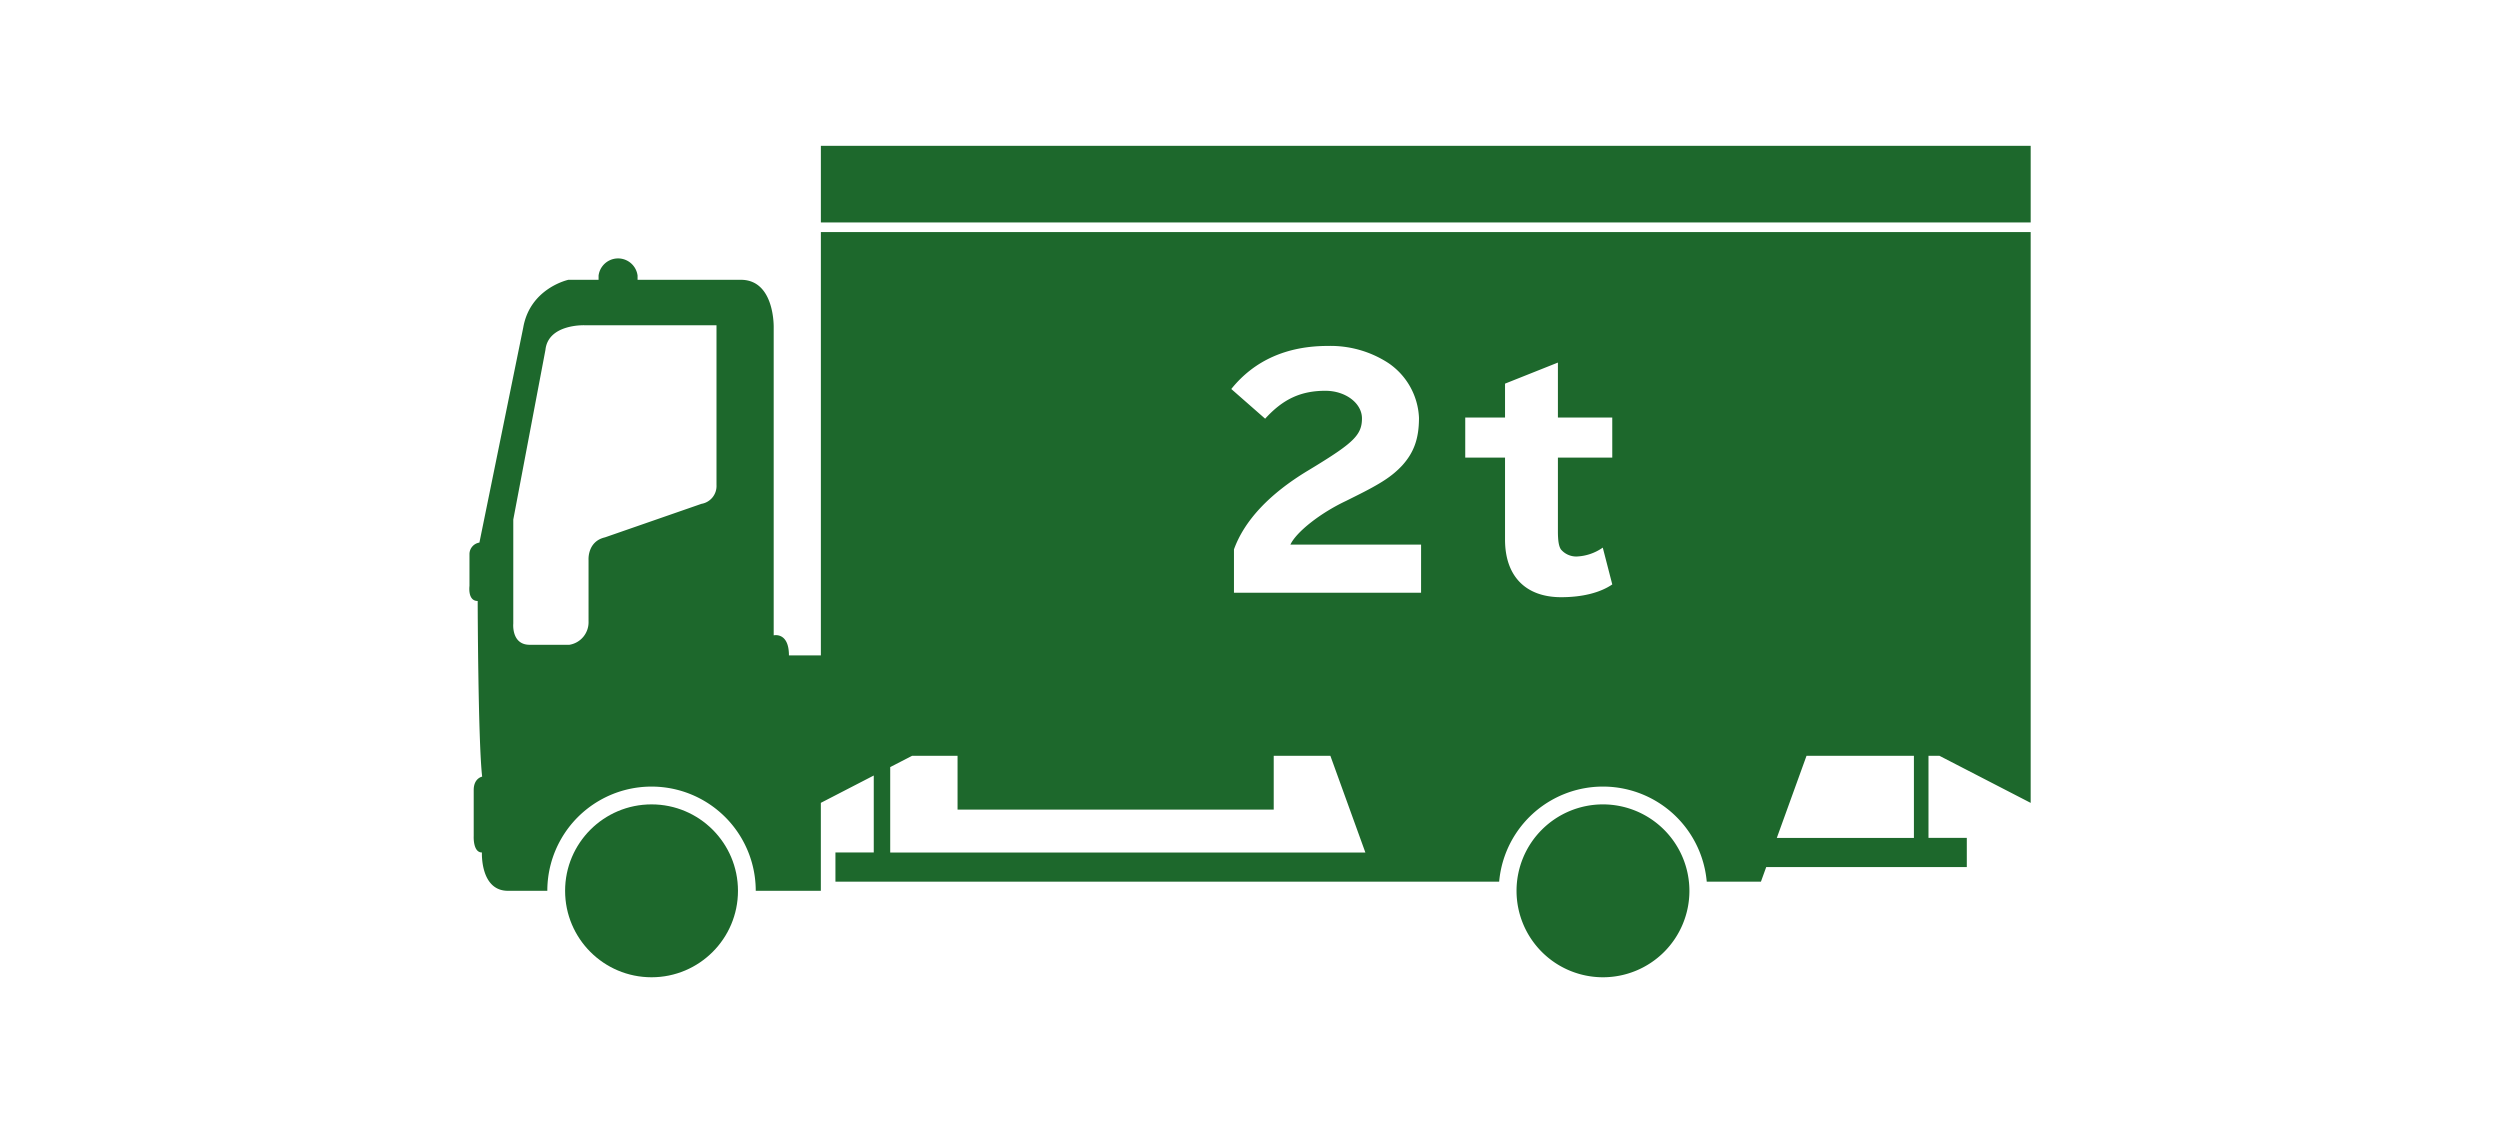
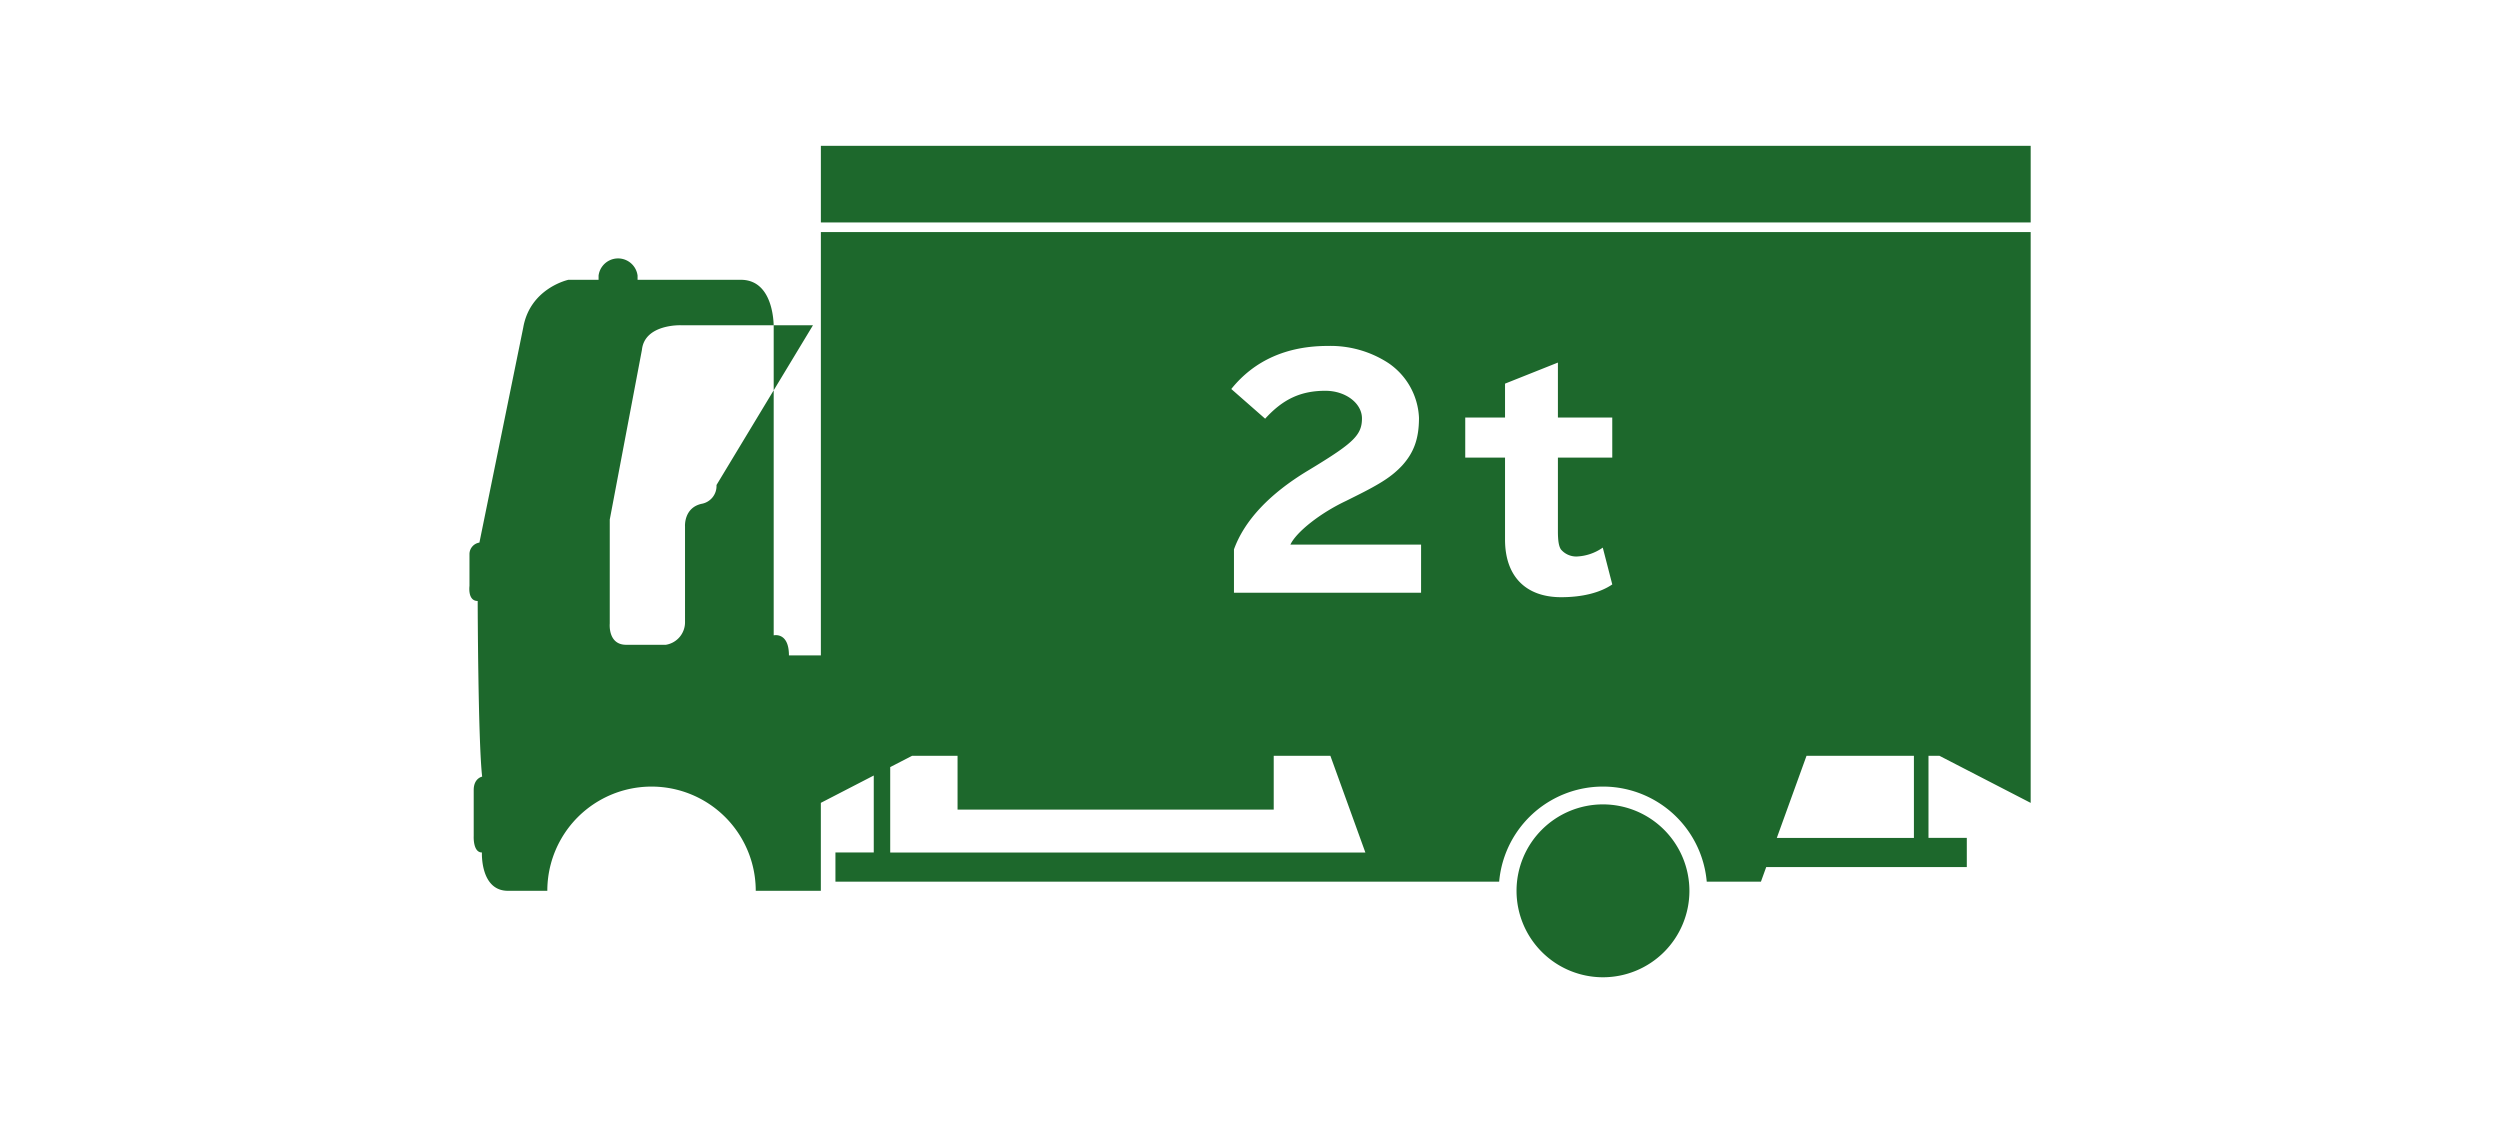
<svg xmlns="http://www.w3.org/2000/svg" viewBox="0 0 503.078 226">
  <defs>
    <style>.cls-1{fill:#1d682c;}</style>
  </defs>
  <title>truck_light</title>
  <g id="文字">
    <rect class="cls-1" x="165.185" y="29.344" width="243.451" height="15.419" />
-     <circle class="cls-1" cx="131.11" cy="179.262" r="17.394" />
    <path class="cls-1" d="M322.563,161.868a17.394,17.394,0,1,0,17.4,17.394A17.414,17.414,0,0,0,322.563,161.868Z" />
-     <path class="cls-1" d="M390.275,152.089l18.36,9.477V46.7H165.185v85.189h-6.426c0-4.773-3.067-4.039-3.067-4.039V65.945s.275-9.64-6.611-9.64H128.3v-.848a3.956,3.956,0,0,0-7.848,0v.848h-6.076s-7.712,1.653-9.089,9.64l-8.814,43.242a2.359,2.359,0,0,0-2,2.251v6.472s-.413,3.029,1.652,3.029c0,0,.072,28.184.9,35.345,0,0-1.7.3-1.7,2.69v9.272s-.184,3.3,1.652,3.3c0,0-.367,7.711,5.233,7.711h7.928a20.971,20.971,0,0,1,41.942,0h13.1v-17.7l10.649-5.5v15.482h-7.712v5.875H301.678a20.966,20.966,0,0,1,41.771,0h10.907l1.063-2.938h40.364v-5.875h-7.711V152.089ZM144.182,97.6a3.636,3.636,0,0,1-3.029,3.788l-19.414,6.747c-3.58.826-3.305,4.544-3.305,4.544V125.07a4.594,4.594,0,0,1-3.855,4.682h-7.986c-3.718,0-3.305-4.269-3.305-4.269V104.554l6.472-34.148c.55-5.232,7.848-4.956,7.848-4.956h26.574Zm34.956,73.952V154.364l4.407-2.275h9.145v10.833h63.623V152.089h11.4l7.042,19.462Zm106.825-52.274H248.312v-8.725c2.092-5.8,7.17-11.236,15.06-15.956l1.375-.837c7.708-4.721,9.323-6.336,9.323-9.563,0-3.048-3.288-5.558-7.352-5.558-4.959,0-8.544,1.673-12.131,5.618l-6.813-5.976c4.6-5.738,11.175-8.667,19.423-8.667A21.338,21.338,0,0,1,279.33,73.02a14.03,14.03,0,0,1,6.215,11.056c0,4.184-1.017,6.994-3.407,9.623-1.972,2.092-4.063,3.525-9.621,6.275l-1.674.837c-5.081,2.39-9.981,6.215-11.176,8.785h26.3Zm38.476-27.192H313.5v14.762c0,1.972.178,3.049.6,3.705a4.052,4.052,0,0,0,3.108,1.435,9.8,9.8,0,0,0,5.32-1.793l1.912,7.41c-2.45,1.673-6.037,2.57-10.28,2.57-7.171,0-11.3-4.243-11.3-11.593v-16.5h-8.007V84.016h8.007V77.2L313.5,72.96V84.016h10.936Zm60.7,76.528h-27.59l5.979-16.524h21.611Z" />
+     <path class="cls-1" d="M390.275,152.089l18.36,9.477V46.7H165.185v85.189h-6.426c0-4.773-3.067-4.039-3.067-4.039V65.945s.275-9.64-6.611-9.64H128.3v-.848a3.956,3.956,0,0,0-7.848,0v.848h-6.076s-7.712,1.653-9.089,9.64l-8.814,43.242a2.359,2.359,0,0,0-2,2.251v6.472s-.413,3.029,1.652,3.029c0,0,.072,28.184.9,35.345,0,0-1.7.3-1.7,2.69v9.272s-.184,3.3,1.652,3.3c0,0-.367,7.711,5.233,7.711h7.928a20.971,20.971,0,0,1,41.942,0h13.1v-17.7l10.649-5.5v15.482h-7.712v5.875H301.678a20.966,20.966,0,0,1,41.771,0h10.907l1.063-2.938h40.364v-5.875h-7.711V152.089ZM144.182,97.6a3.636,3.636,0,0,1-3.029,3.788c-3.58.826-3.305,4.544-3.305,4.544V125.07a4.594,4.594,0,0,1-3.855,4.682h-7.986c-3.718,0-3.305-4.269-3.305-4.269V104.554l6.472-34.148c.55-5.232,7.848-4.956,7.848-4.956h26.574Zm34.956,73.952V154.364l4.407-2.275h9.145v10.833h63.623V152.089h11.4l7.042,19.462Zm106.825-52.274H248.312v-8.725c2.092-5.8,7.17-11.236,15.06-15.956l1.375-.837c7.708-4.721,9.323-6.336,9.323-9.563,0-3.048-3.288-5.558-7.352-5.558-4.959,0-8.544,1.673-12.131,5.618l-6.813-5.976c4.6-5.738,11.175-8.667,19.423-8.667A21.338,21.338,0,0,1,279.33,73.02a14.03,14.03,0,0,1,6.215,11.056c0,4.184-1.017,6.994-3.407,9.623-1.972,2.092-4.063,3.525-9.621,6.275l-1.674.837c-5.081,2.39-9.981,6.215-11.176,8.785h26.3Zm38.476-27.192H313.5v14.762c0,1.972.178,3.049.6,3.705a4.052,4.052,0,0,0,3.108,1.435,9.8,9.8,0,0,0,5.32-1.793l1.912,7.41c-2.45,1.673-6.037,2.57-10.28,2.57-7.171,0-11.3-4.243-11.3-11.593v-16.5h-8.007V84.016h8.007V77.2L313.5,72.96V84.016h10.936Zm60.7,76.528h-27.59l5.979-16.524h21.611Z" />
  </g>
</svg>